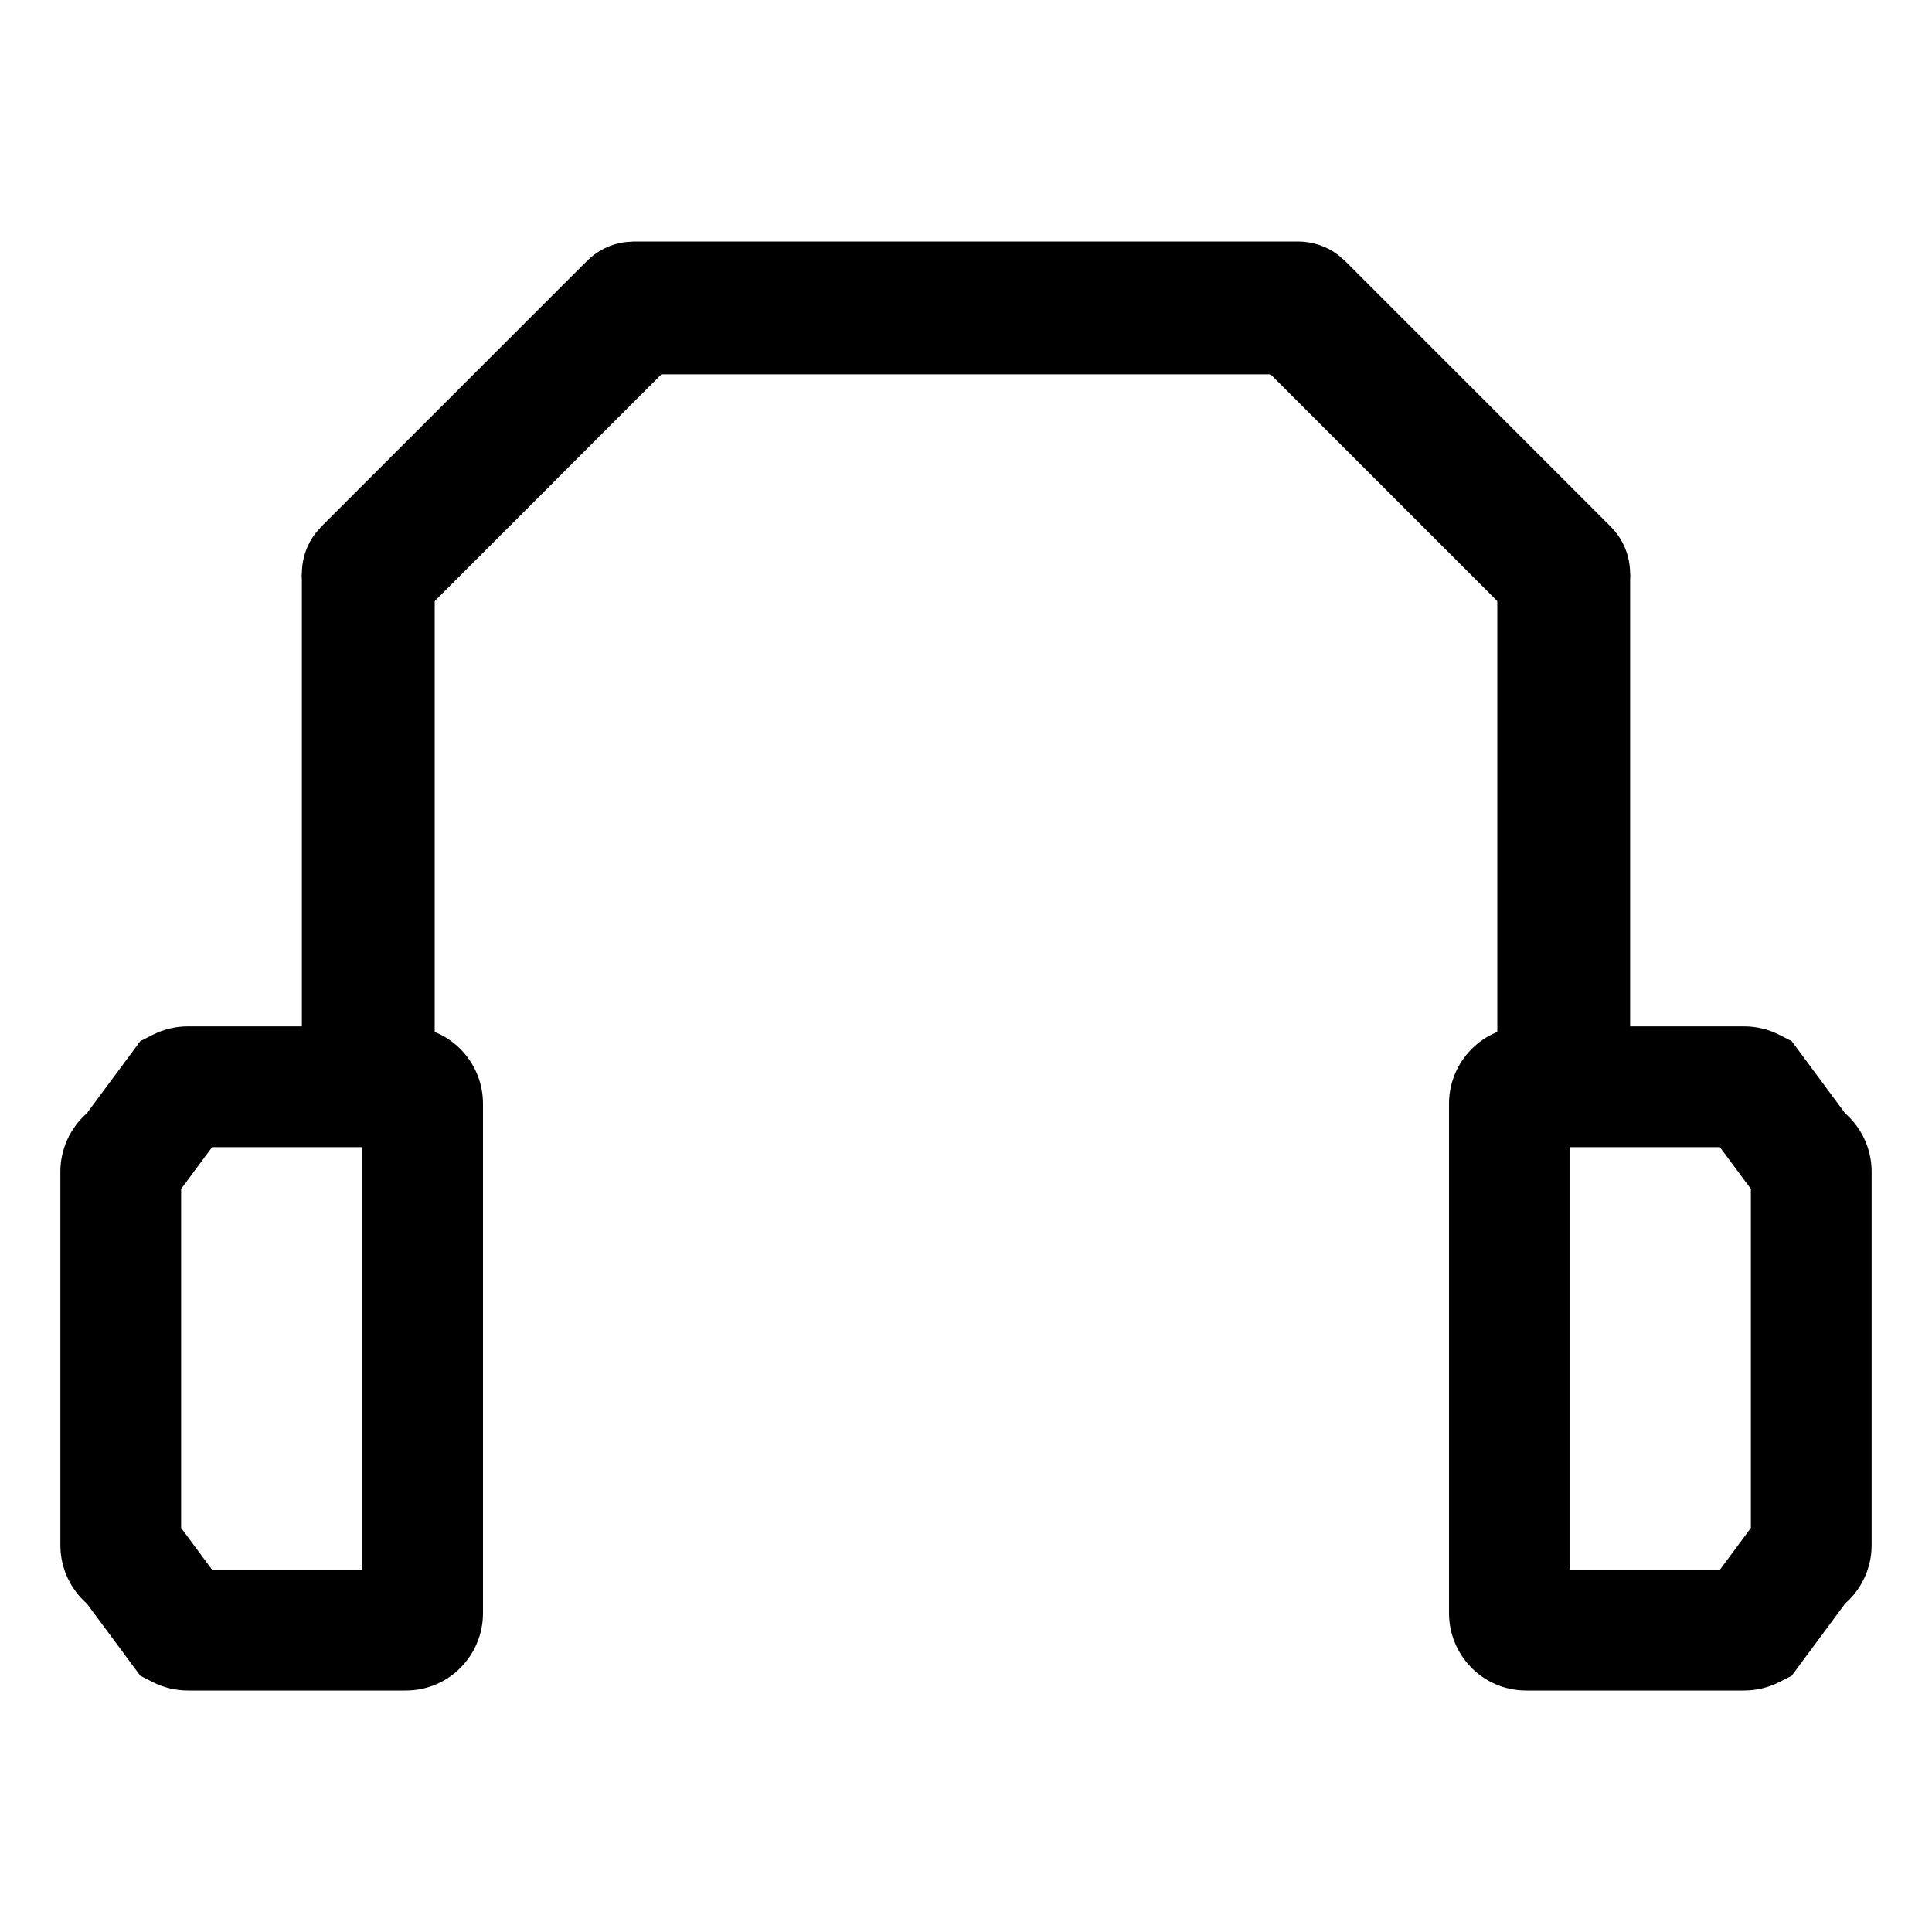
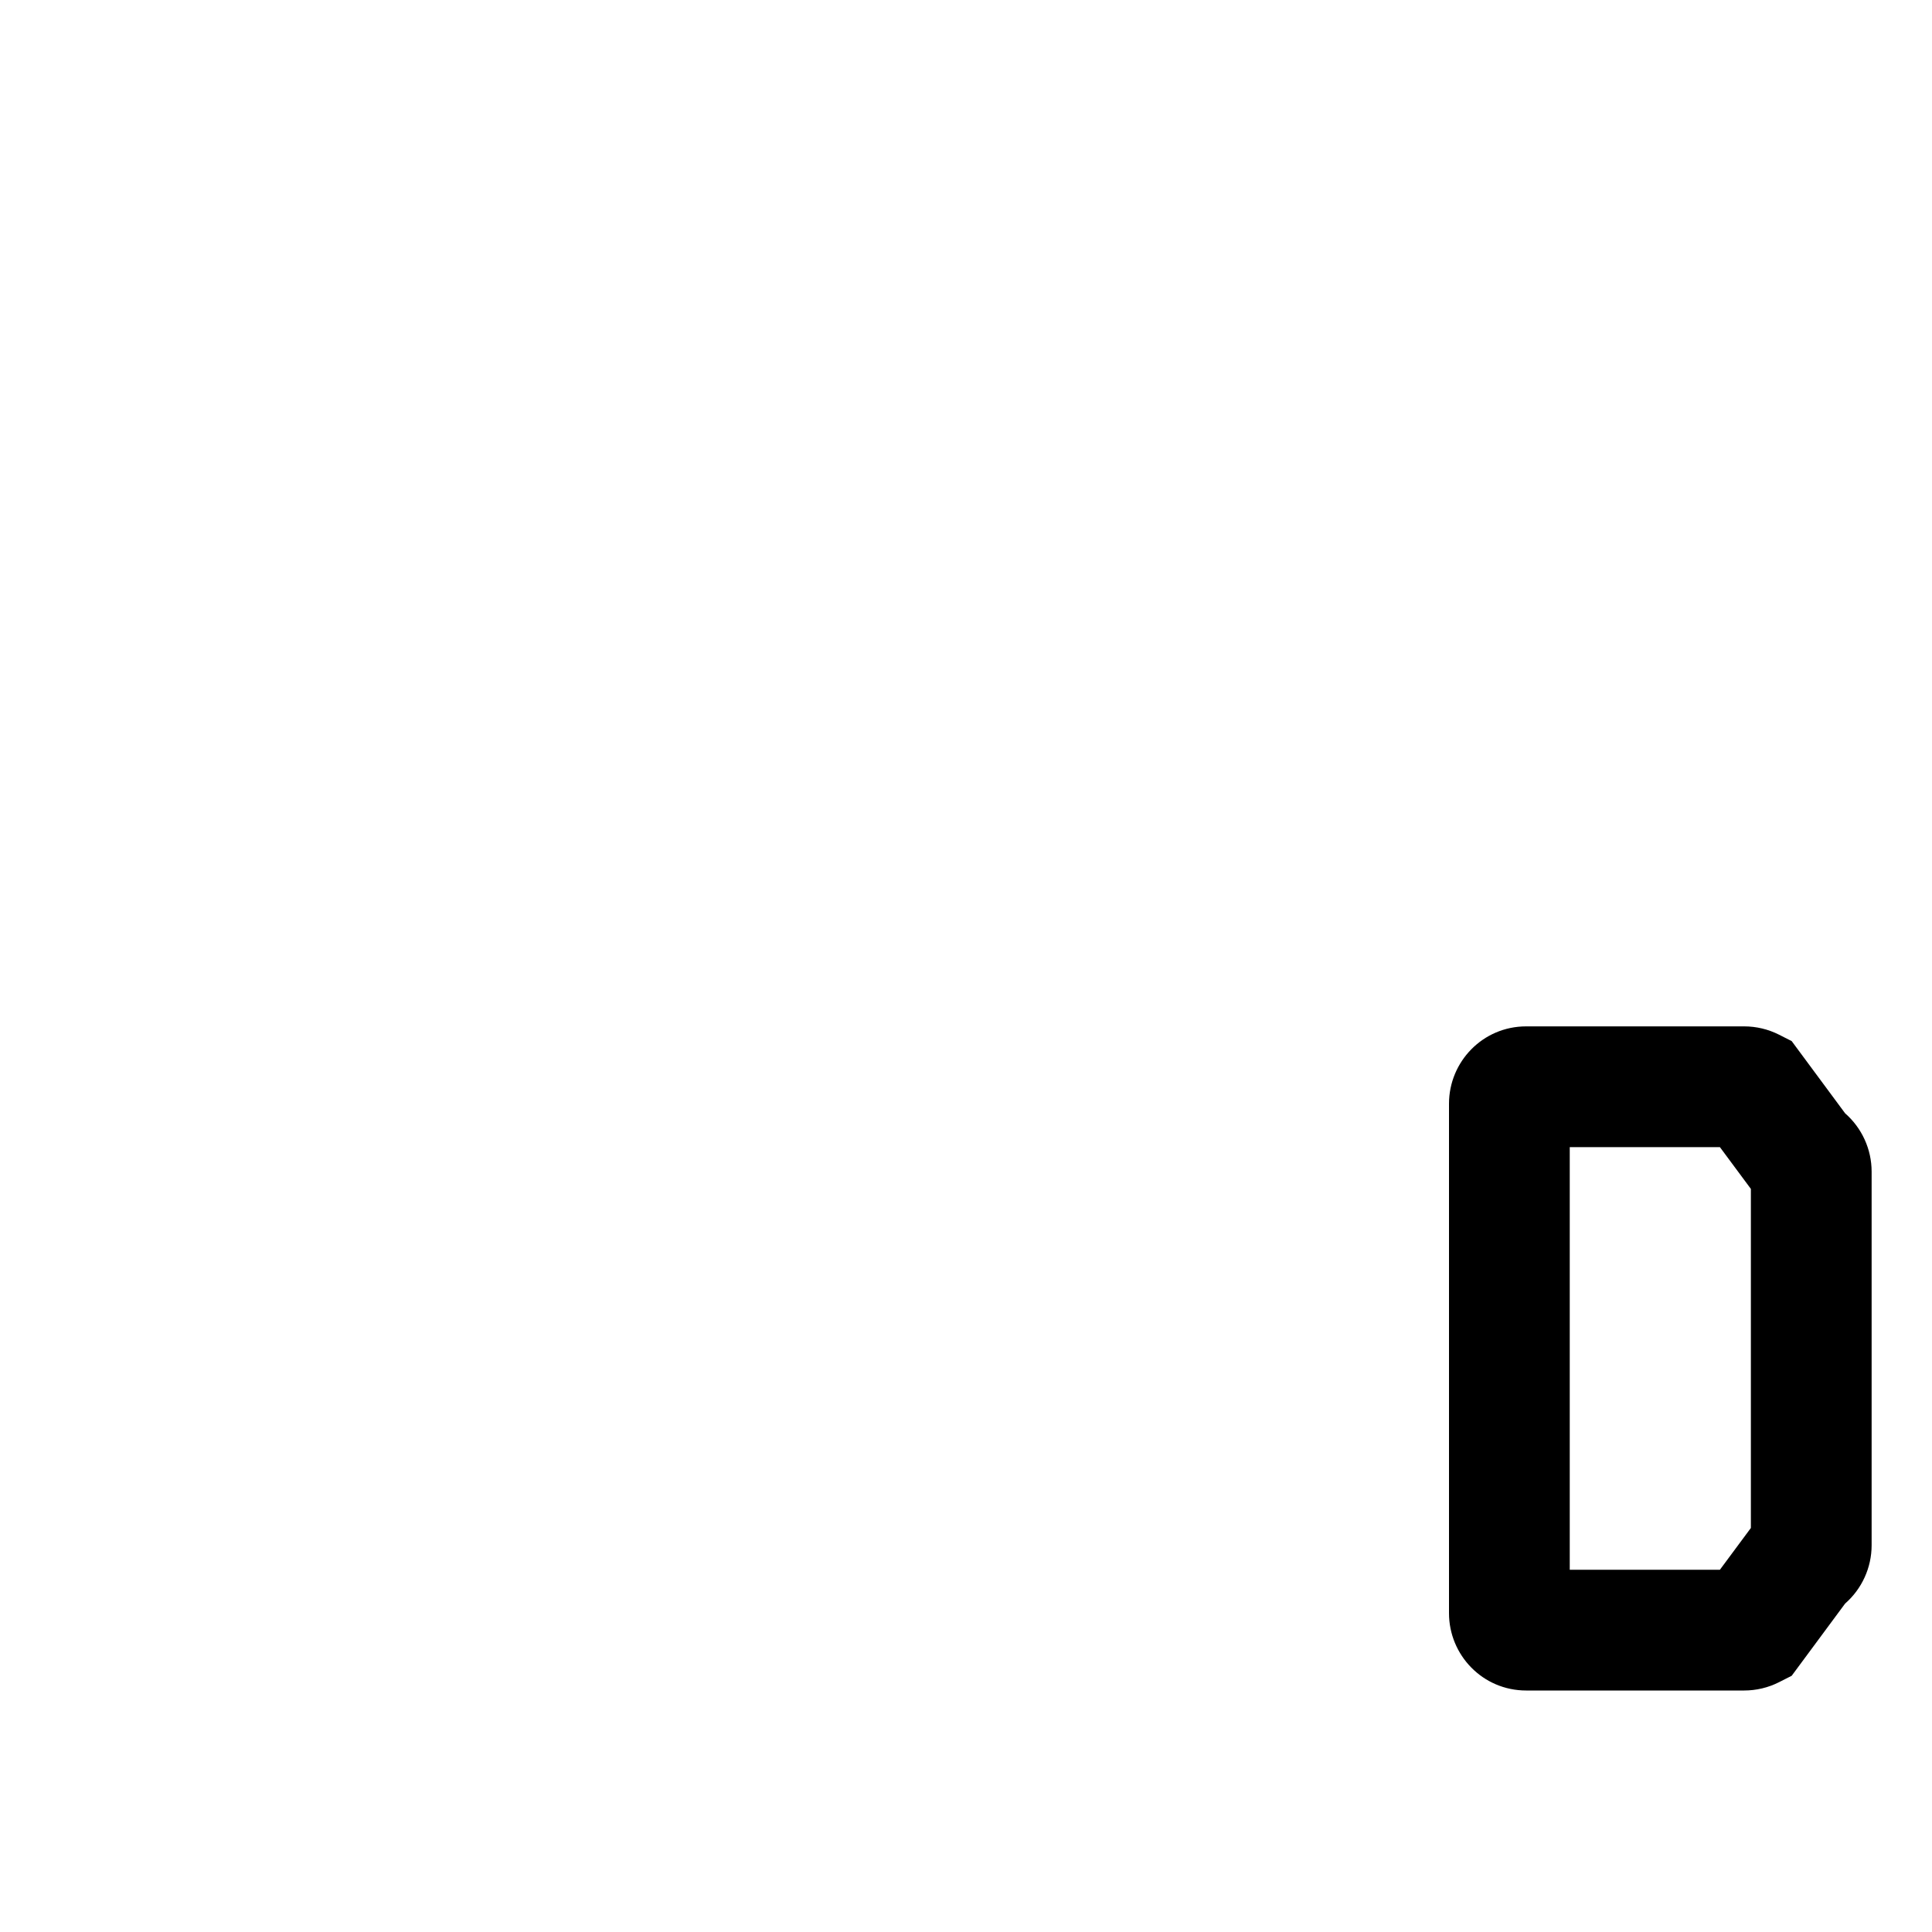
<svg xmlns="http://www.w3.org/2000/svg" width="32" height="32" viewBox="0 0 32 32" fill="none">
-   <path d="M21.5 4C21.743 4 21.978 4.08 22.169 4.227L22.278 4.322L26.678 8.722C27.107 9.152 27.107 9.848 26.678 10.278C26.281 10.674 25.657 10.705 25.226 10.369L25.122 10.278L21.044 6.2H10.955L6.878 10.278C6.481 10.674 5.857 10.705 5.426 10.369L5.322 10.278C4.926 9.881 4.895 9.257 5.231 8.826L5.322 8.722L9.722 4.322C9.894 4.15 10.117 4.041 10.355 4.01L10.5 4H21.5Z" fill="black" />
-   <path d="M5 9.5H7.2V17.5H5L5 9.5Z" fill="black" />
-   <path d="M24.8 9.5H27V17.5H24.8V9.5Z" fill="black" />
-   <path fill-rule="evenodd" clip-rule="evenodd" d="M6.722 17C7.44 17 8 17.585 8 18.281L8 26.719C8 27.415 7.44 28 6.722 28L3.111 28C2.911 28 2.713 27.953 2.535 27.863L2.324 27.756L1.438 26.56C1.162 26.318 1 25.966 1 25.594L1 19.406C1 19.034 1.162 18.682 1.438 18.44L2.324 17.244L2.535 17.137C2.713 17.047 2.911 17 3.111 17L6.722 17ZM6 19L3.513 19L3 19.692L3 25.308L3.513 26L6 26L6 19Z" fill="black" />
  <path fill-rule="evenodd" clip-rule="evenodd" d="M25.278 28C24.56 28 24 27.415 24 26.719L24 18.281C24 17.585 24.56 17 25.278 17L28.889 17C29.089 17 29.287 17.047 29.465 17.137L29.676 17.244L30.561 18.44C30.838 18.682 31 19.034 31 19.406L31 25.594C31 25.966 30.838 26.318 30.561 26.56L29.676 27.756L29.465 27.863C29.287 27.953 29.089 28 28.889 28L25.278 28ZM26 26L28.487 26L29 25.308L29 19.692L28.487 19L26 19L26 26Z" fill="black" />
</svg>